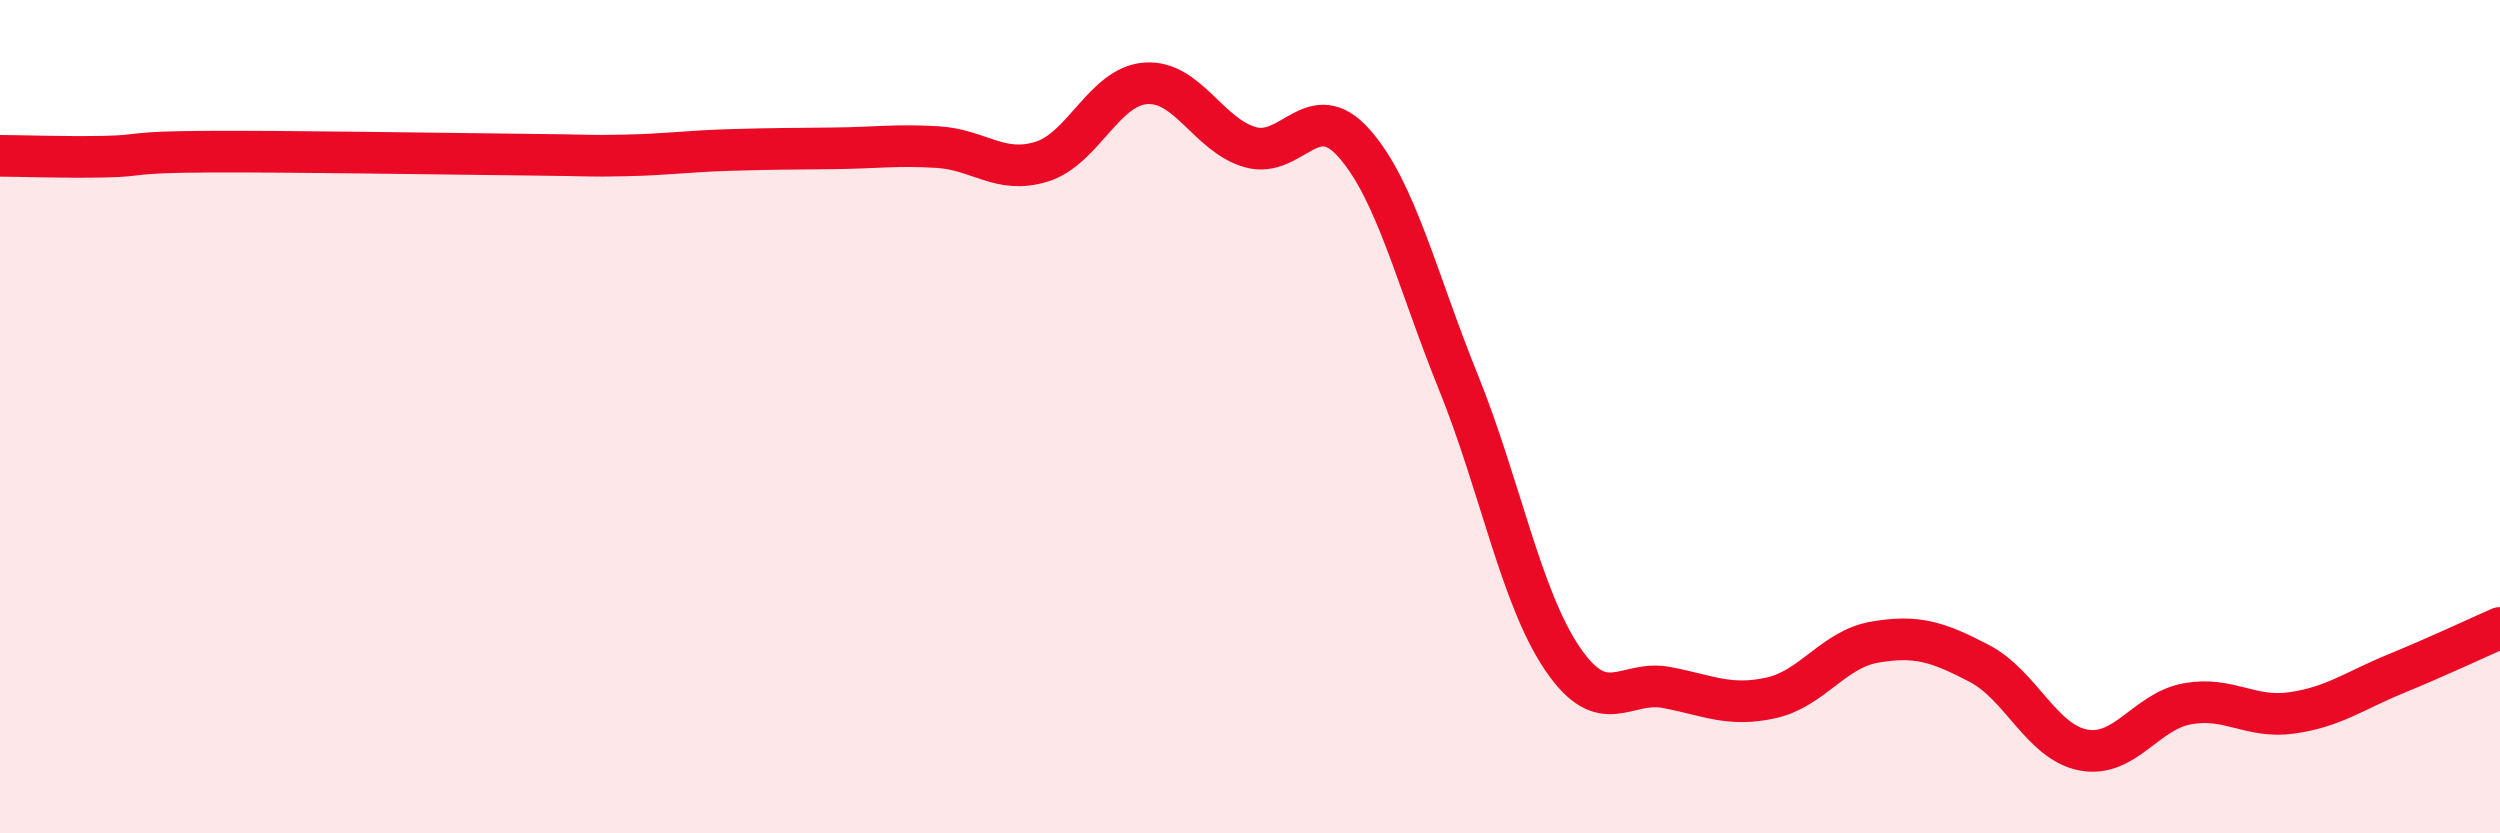
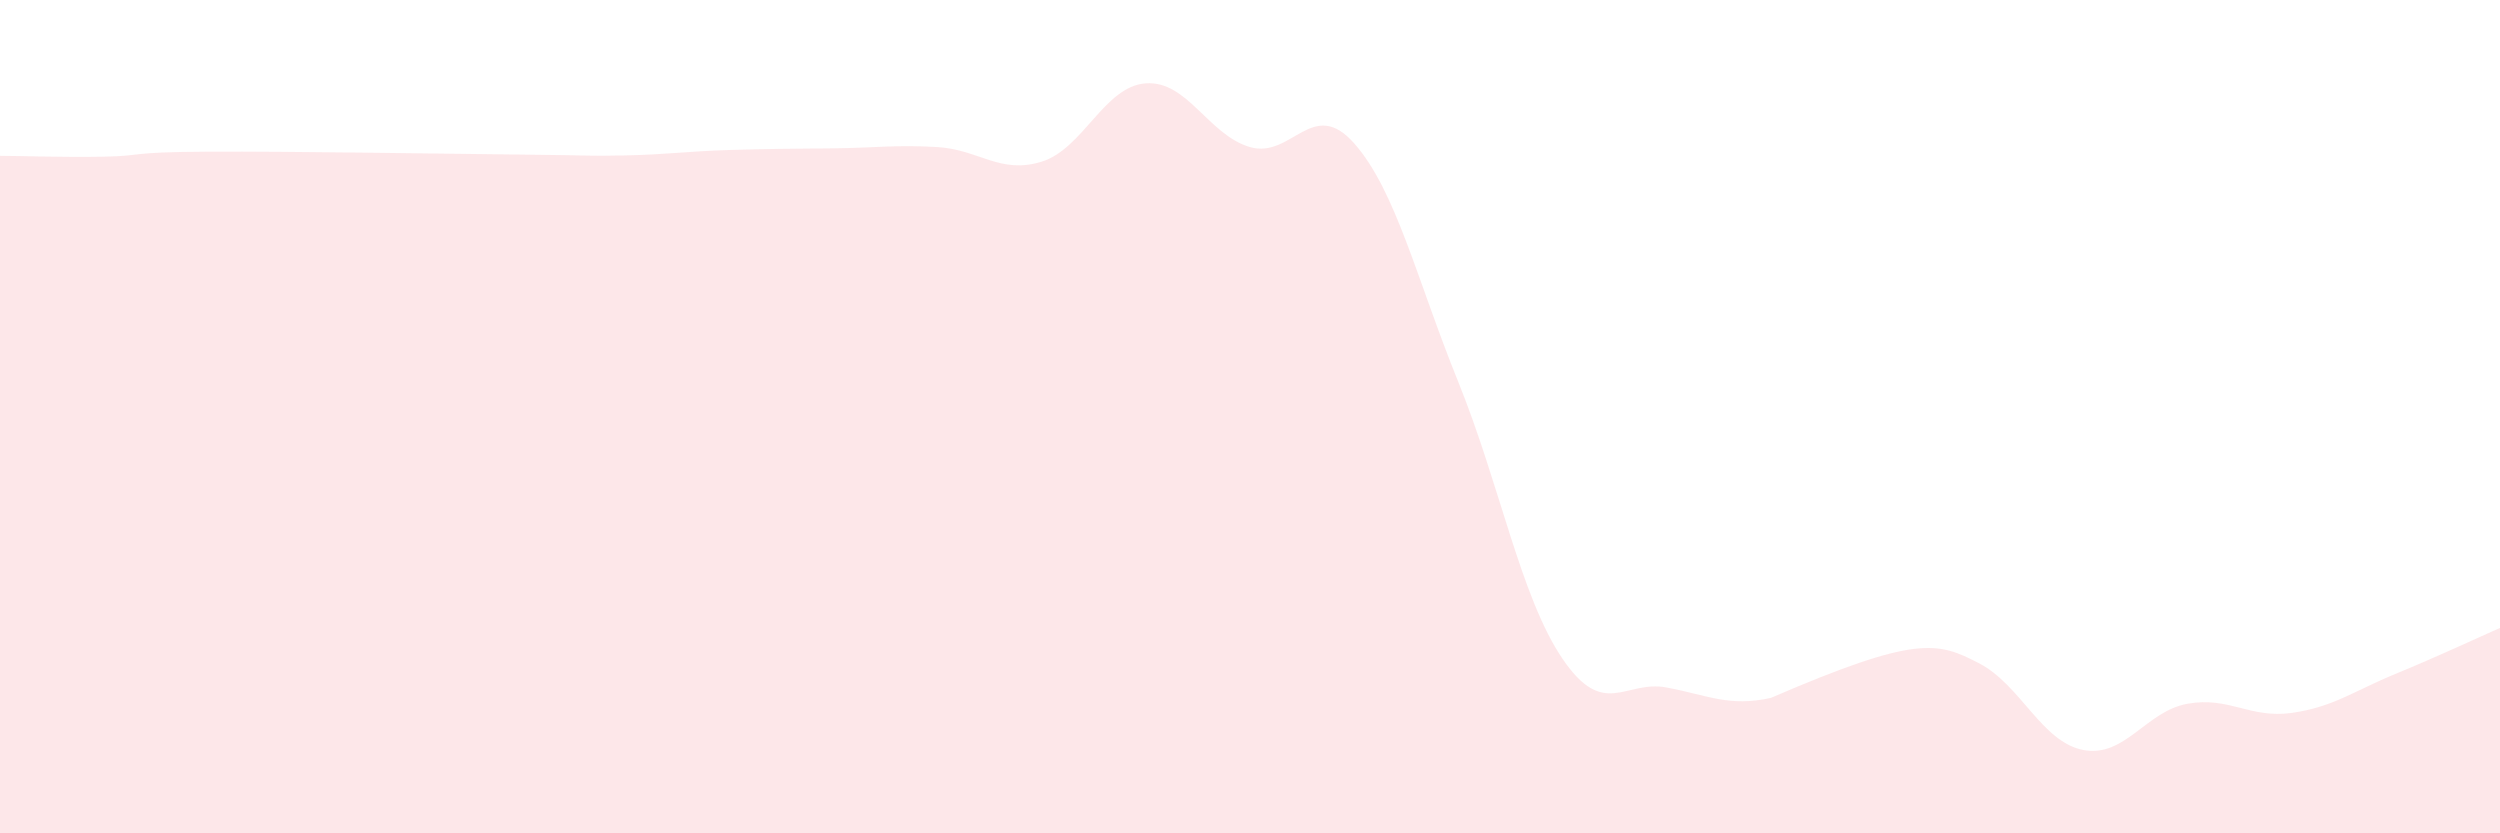
<svg xmlns="http://www.w3.org/2000/svg" width="60" height="20" viewBox="0 0 60 20">
-   <path d="M 0,3.74 C 0.5,3.74 1.5,3.78 2.5,3.76 C 3.5,3.74 3,3.65 5,3.64 C 7,3.63 10.5,3.69 12.5,3.71 C 14.5,3.73 14,3.75 15,3.73 C 16,3.71 16.5,3.63 17.5,3.6 C 18.5,3.57 19,3.57 20,3.56 C 21,3.55 21.5,3.47 22.5,3.53 C 23.5,3.59 24,4.19 25,3.88 C 26,3.57 26.5,2.07 27.5,2 C 28.5,1.93 29,3.24 30,3.53 C 31,3.82 31.5,2.31 32.5,3.44 C 33.5,4.57 34,6.7 35,9.17 C 36,11.64 36.5,14.34 37.5,15.81 C 38.5,17.28 39,16.31 40,16.5 C 41,16.69 41.5,16.97 42.5,16.75 C 43.5,16.53 44,15.58 45,15.41 C 46,15.24 46.5,15.4 47.5,15.92 C 48.5,16.44 49,17.81 50,18 C 51,18.19 51.5,17.07 52.5,16.89 C 53.5,16.71 54,17.25 55,17.11 C 56,16.97 56.5,16.58 57.5,16.17 C 58.5,15.76 59.5,15.29 60,15.07L60 20L0 20Z" fill="#EB0A25" opacity="0.1" stroke-linecap="round" stroke-linejoin="round" />
-   <path d="M 0,3.74 C 0.5,3.74 1.5,3.78 2.5,3.76 C 3.5,3.74 3,3.65 5,3.64 C 7,3.63 10.5,3.69 12.5,3.71 C 14.5,3.73 14,3.75 15,3.73 C 16,3.71 16.5,3.63 17.5,3.6 C 18.5,3.57 19,3.57 20,3.56 C 21,3.55 21.5,3.47 22.5,3.53 C 23.5,3.59 24,4.19 25,3.88 C 26,3.57 26.5,2.07 27.5,2 C 28.5,1.93 29,3.24 30,3.53 C 31,3.82 31.5,2.31 32.5,3.44 C 33.5,4.57 34,6.7 35,9.17 C 36,11.64 36.5,14.34 37.5,15.81 C 38.5,17.28 39,16.31 40,16.5 C 41,16.69 41.5,16.97 42.5,16.75 C 43.5,16.53 44,15.58 45,15.41 C 46,15.24 46.5,15.4 47.5,15.92 C 48.5,16.44 49,17.81 50,18 C 51,18.19 51.5,17.07 52.5,16.89 C 53.5,16.71 54,17.25 55,17.11 C 56,16.97 56.5,16.58 57.5,16.17 C 58.5,15.76 59.5,15.29 60,15.07" stroke="#EB0A25" stroke-width="1" fill="none" stroke-linecap="round" stroke-linejoin="round" />
+   <path d="M 0,3.74 C 0.5,3.74 1.5,3.78 2.5,3.76 C 3.5,3.74 3,3.65 5,3.64 C 7,3.63 10.5,3.69 12.5,3.71 C 14.5,3.73 14,3.75 15,3.73 C 16,3.71 16.5,3.63 17.5,3.6 C 18.5,3.57 19,3.57 20,3.56 C 21,3.55 21.5,3.47 22.5,3.53 C 23.5,3.59 24,4.19 25,3.88 C 26,3.57 26.5,2.07 27.5,2 C 28.5,1.93 29,3.24 30,3.53 C 31,3.82 31.5,2.31 32.5,3.44 C 33.5,4.57 34,6.7 35,9.17 C 36,11.64 36.5,14.34 37.5,15.81 C 38.5,17.28 39,16.31 40,16.5 C 41,16.69 41.5,16.97 42.5,16.75 C 46,15.24 46.5,15.4 47.5,15.92 C 48.5,16.44 49,17.81 50,18 C 51,18.19 51.5,17.07 52.5,16.89 C 53.5,16.71 54,17.25 55,17.11 C 56,16.97 56.5,16.58 57.5,16.17 C 58.5,15.76 59.5,15.29 60,15.07L60 20L0 20Z" fill="#EB0A25" opacity="0.1" stroke-linecap="round" stroke-linejoin="round" />
</svg>